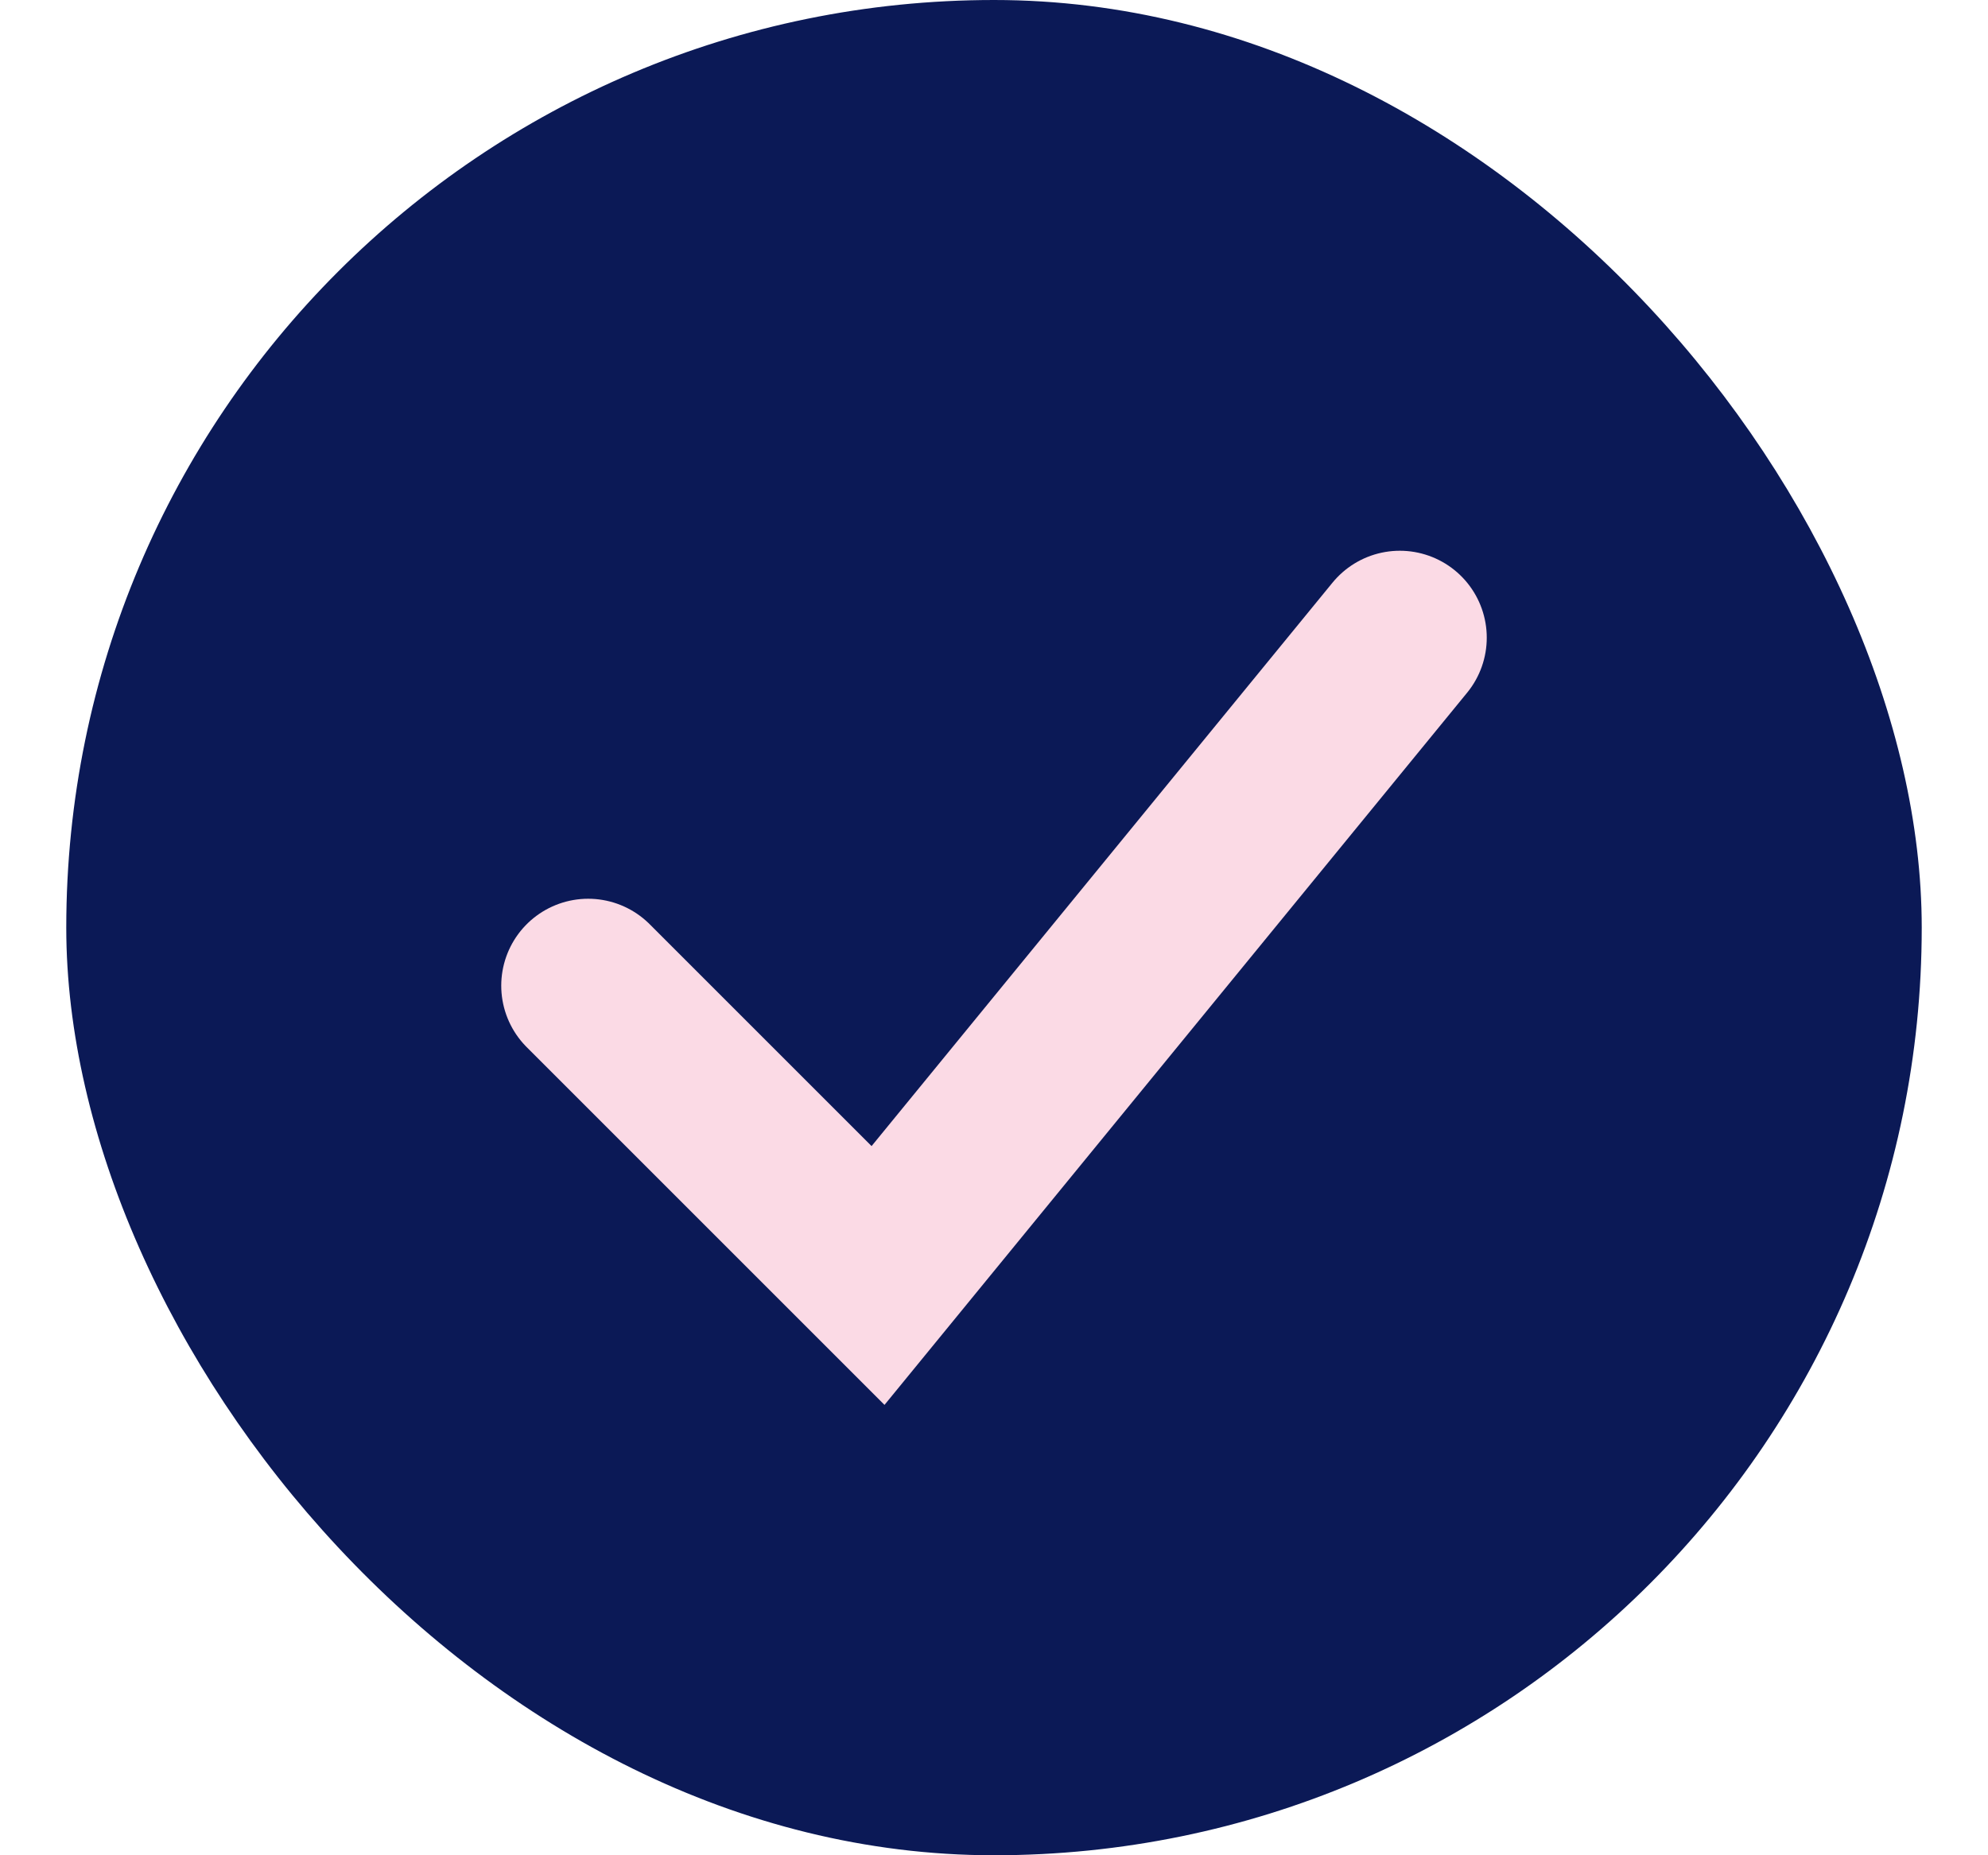
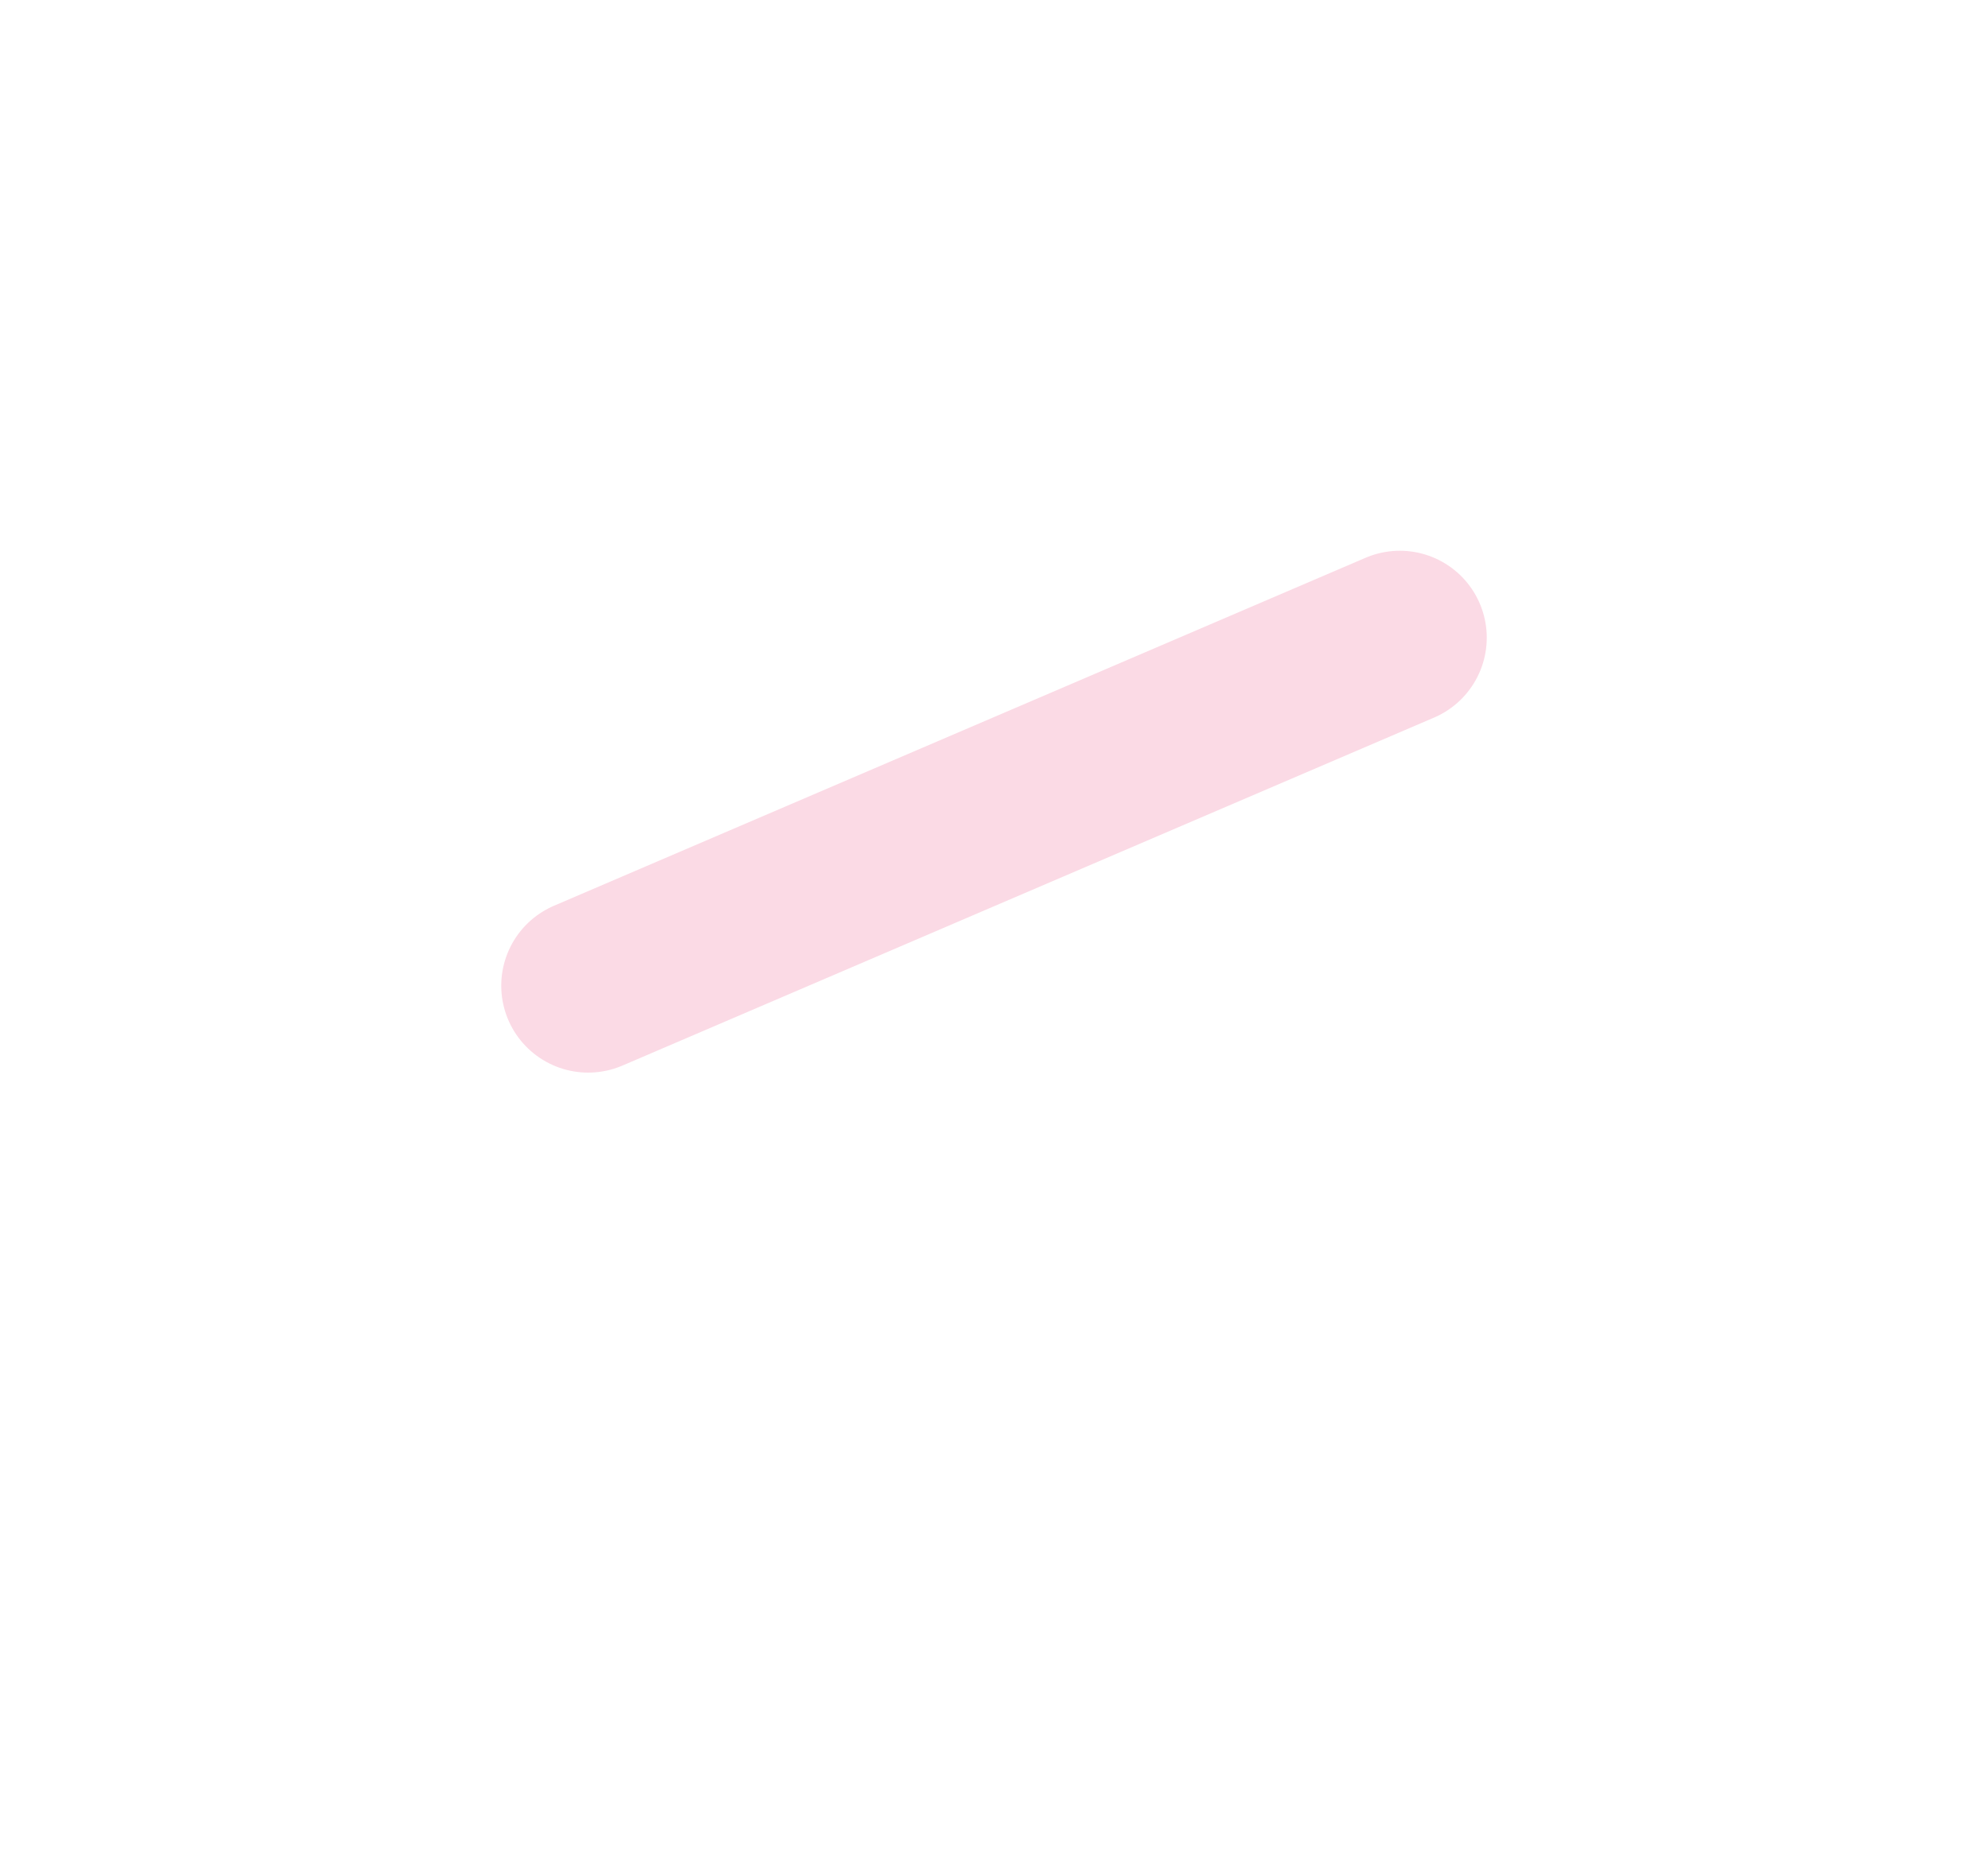
<svg xmlns="http://www.w3.org/2000/svg" width="15" height="14" viewBox="0 0 15 14" fill="none">
-   <rect x="0.5" width="14" height="14" rx="7" fill="#0B1956" />
-   <path d="M4.438 7.438L6.625 9.625L10.562 4.812" stroke="#FBDAE5" stroke-width="1.312" stroke-linecap="round" />
+   <path d="M4.438 7.438L10.562 4.812" stroke="#FBDAE5" stroke-width="1.312" stroke-linecap="round" />
</svg>